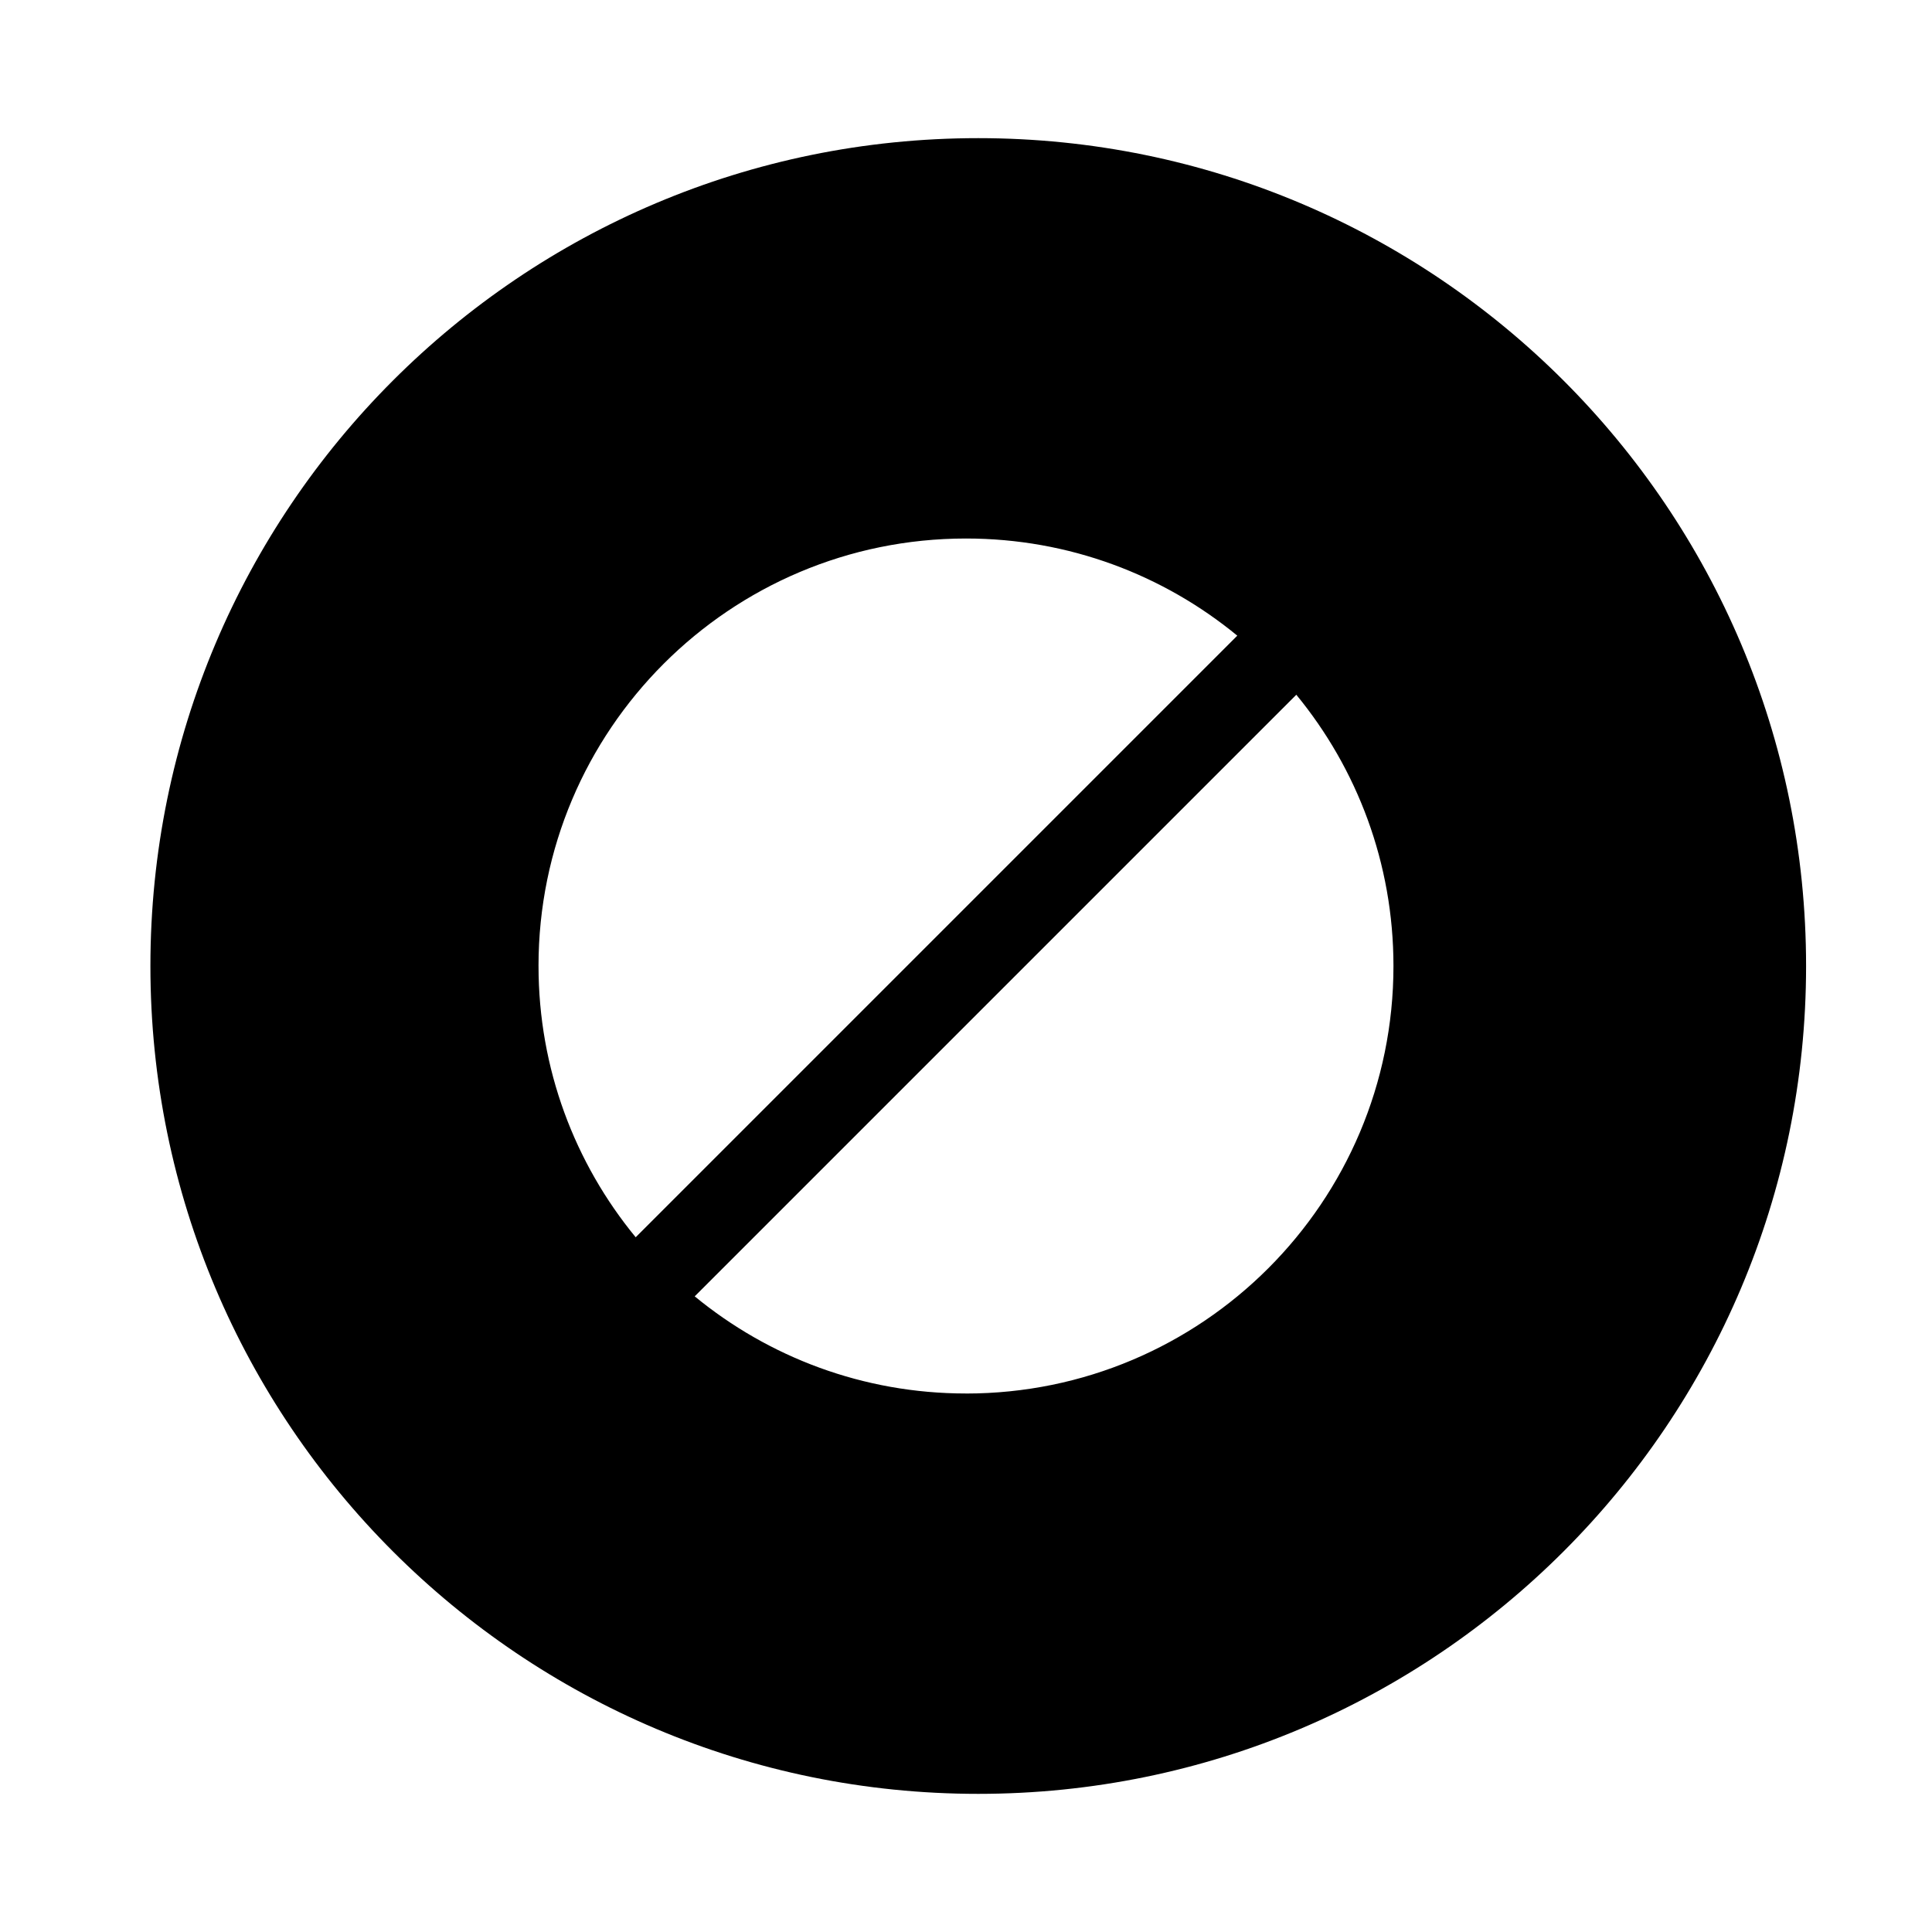
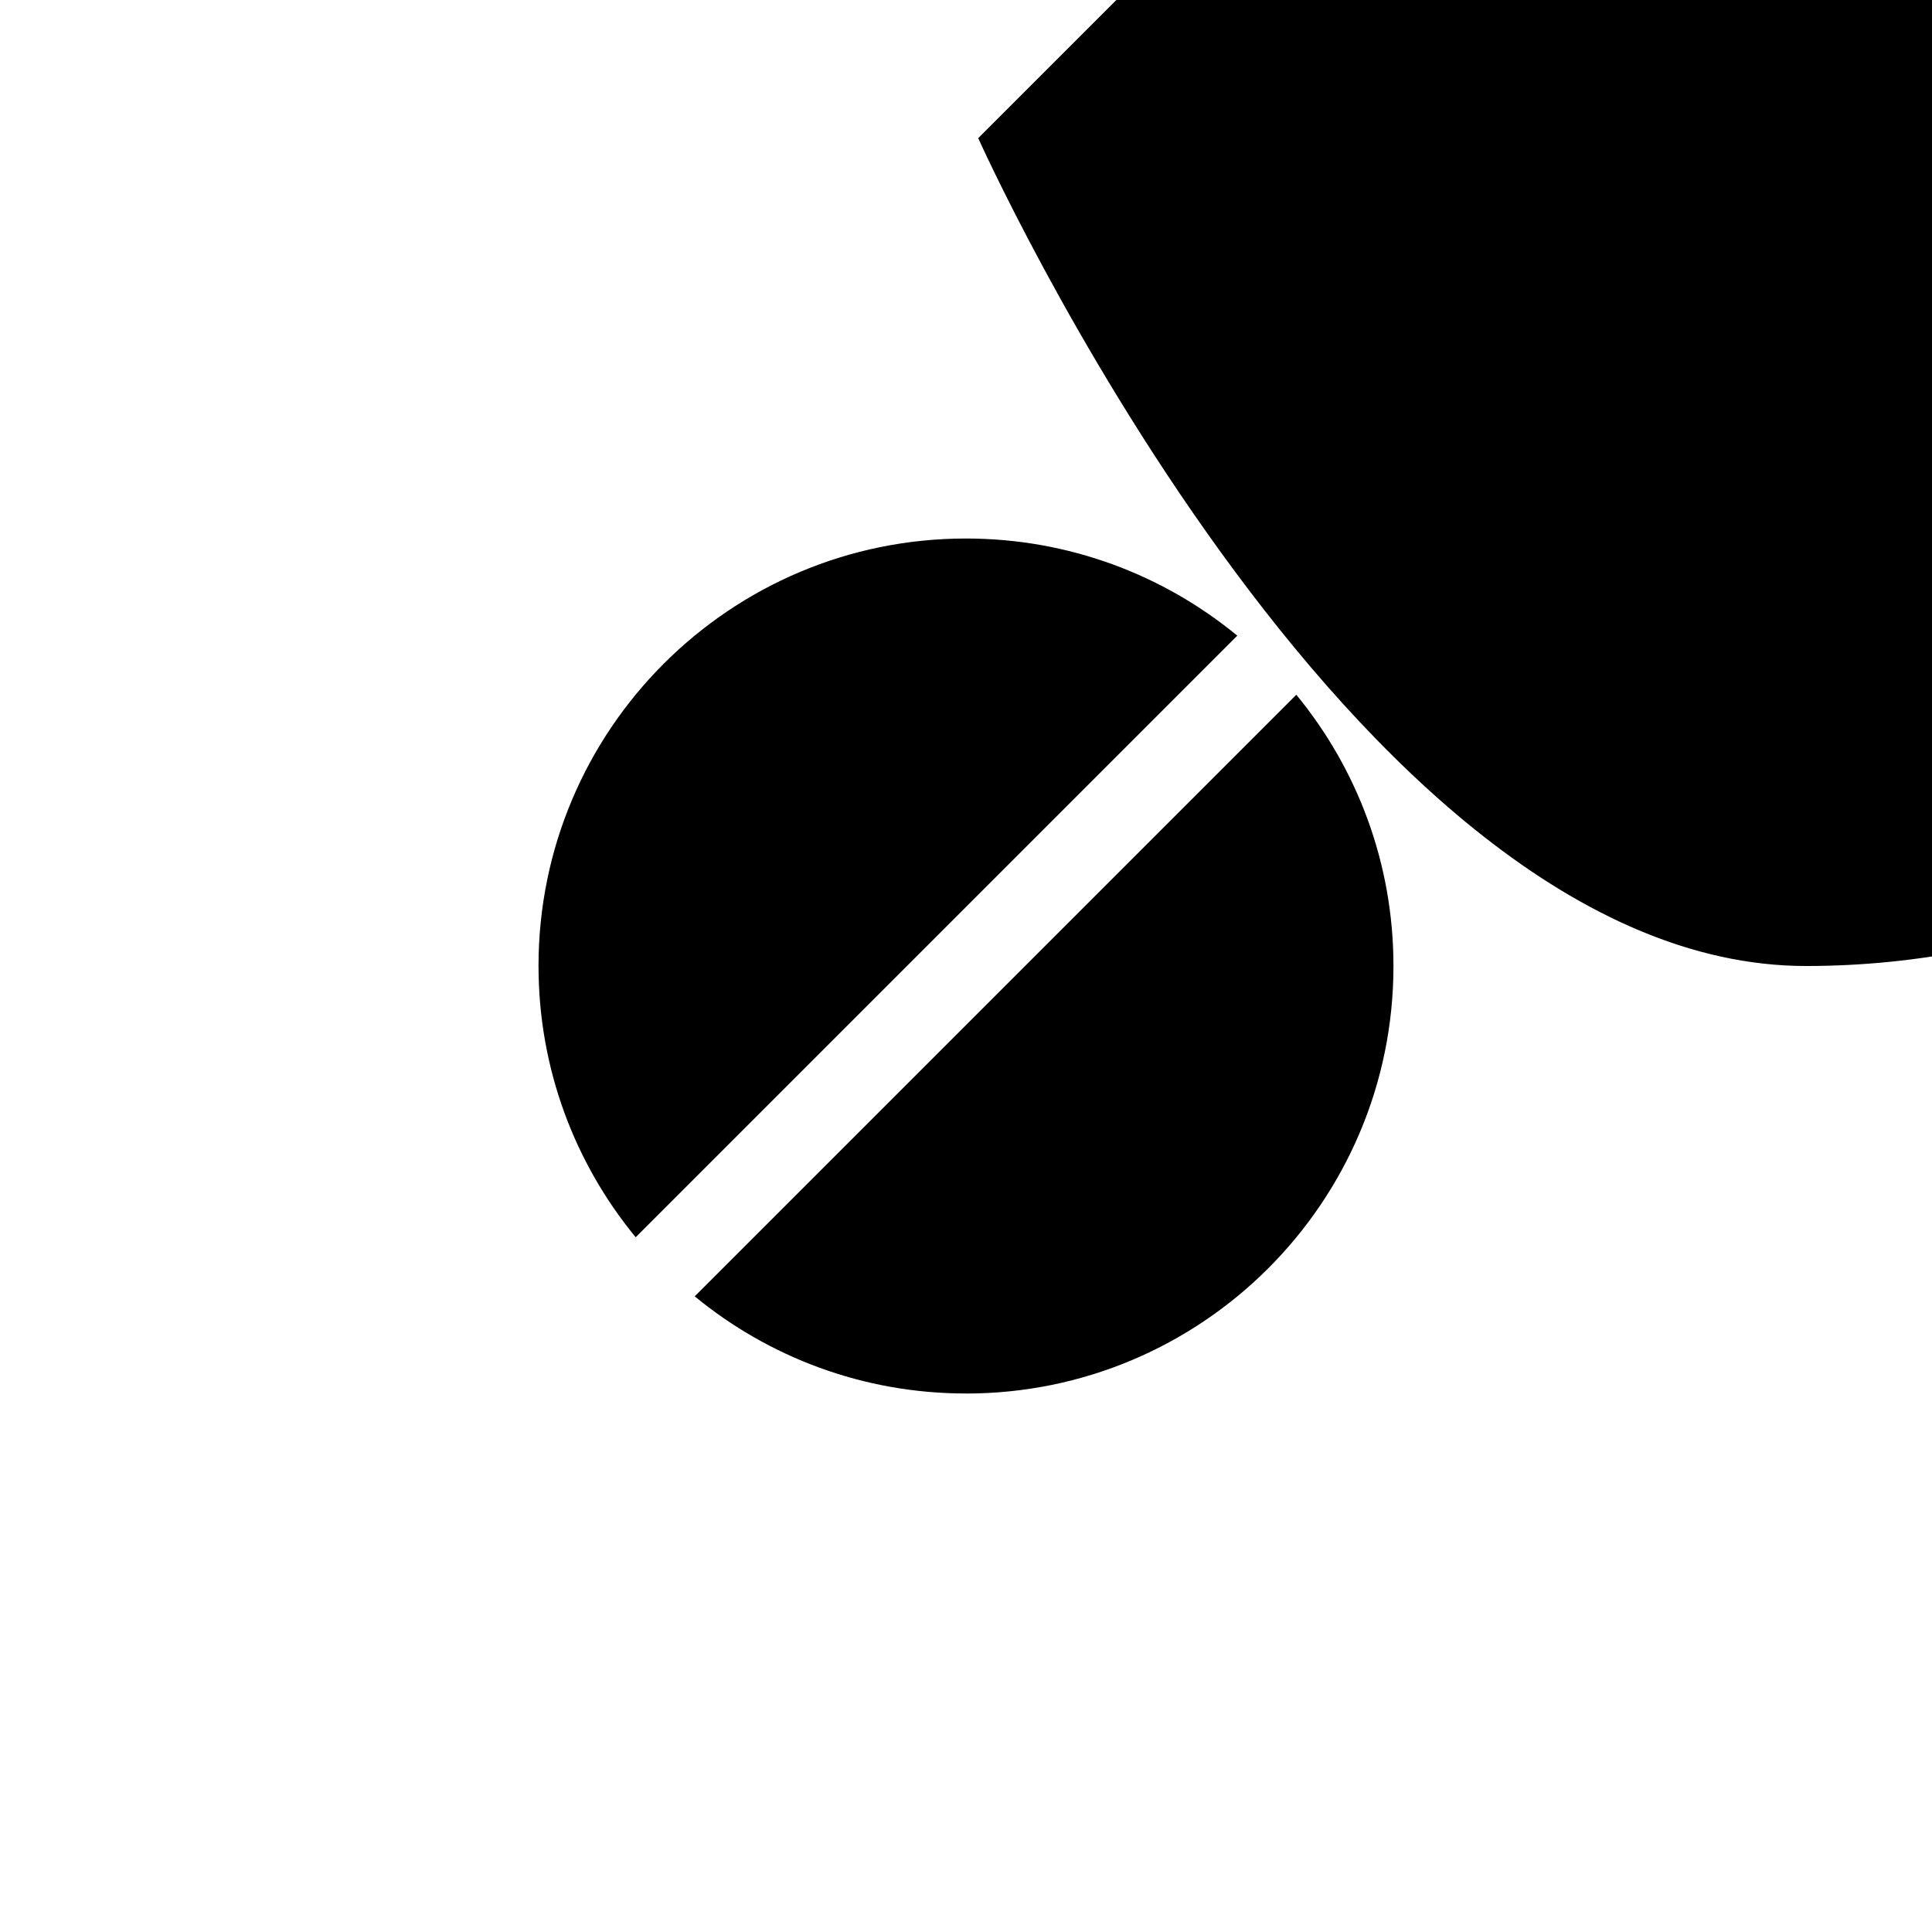
<svg xmlns="http://www.w3.org/2000/svg" fill="#000000" width="800px" height="800px" version="1.1" viewBox="144 144 512 512">
-   <path d="m403.24 180.61c-121.16 0-219.38 98.223-219.38 219.39s98.223 219.39 219.39 219.39c121.16-0.004 219.38-98.227 219.38-219.39 0-121.17-98.223-219.39-219.39-219.39zm-116.53 219.39c0-62.562 50.719-113.29 113.29-113.29 27.297 0 52.336 9.664 71.895 25.746l-159.43 159.43c-16.086-19.555-25.75-44.598-25.75-71.891zm113.29 113.29c-27.297 0-52.336-9.664-71.895-25.746l159.43-159.43c16.082 19.559 25.746 44.598 25.746 71.895 0.004 62.562-50.719 113.29-113.28 113.29z" />
+   <path d="m403.24 180.61s98.223 219.39 219.39 219.39c121.16-0.004 219.38-98.227 219.38-219.39 0-121.17-98.223-219.39-219.39-219.39zm-116.53 219.39c0-62.562 50.719-113.29 113.29-113.29 27.297 0 52.336 9.664 71.895 25.746l-159.43 159.43c-16.086-19.555-25.75-44.598-25.75-71.891zm113.29 113.29c-27.297 0-52.336-9.664-71.895-25.746l159.43-159.43c16.082 19.559 25.746 44.598 25.746 71.895 0.004 62.562-50.719 113.29-113.28 113.29z" />
</svg>